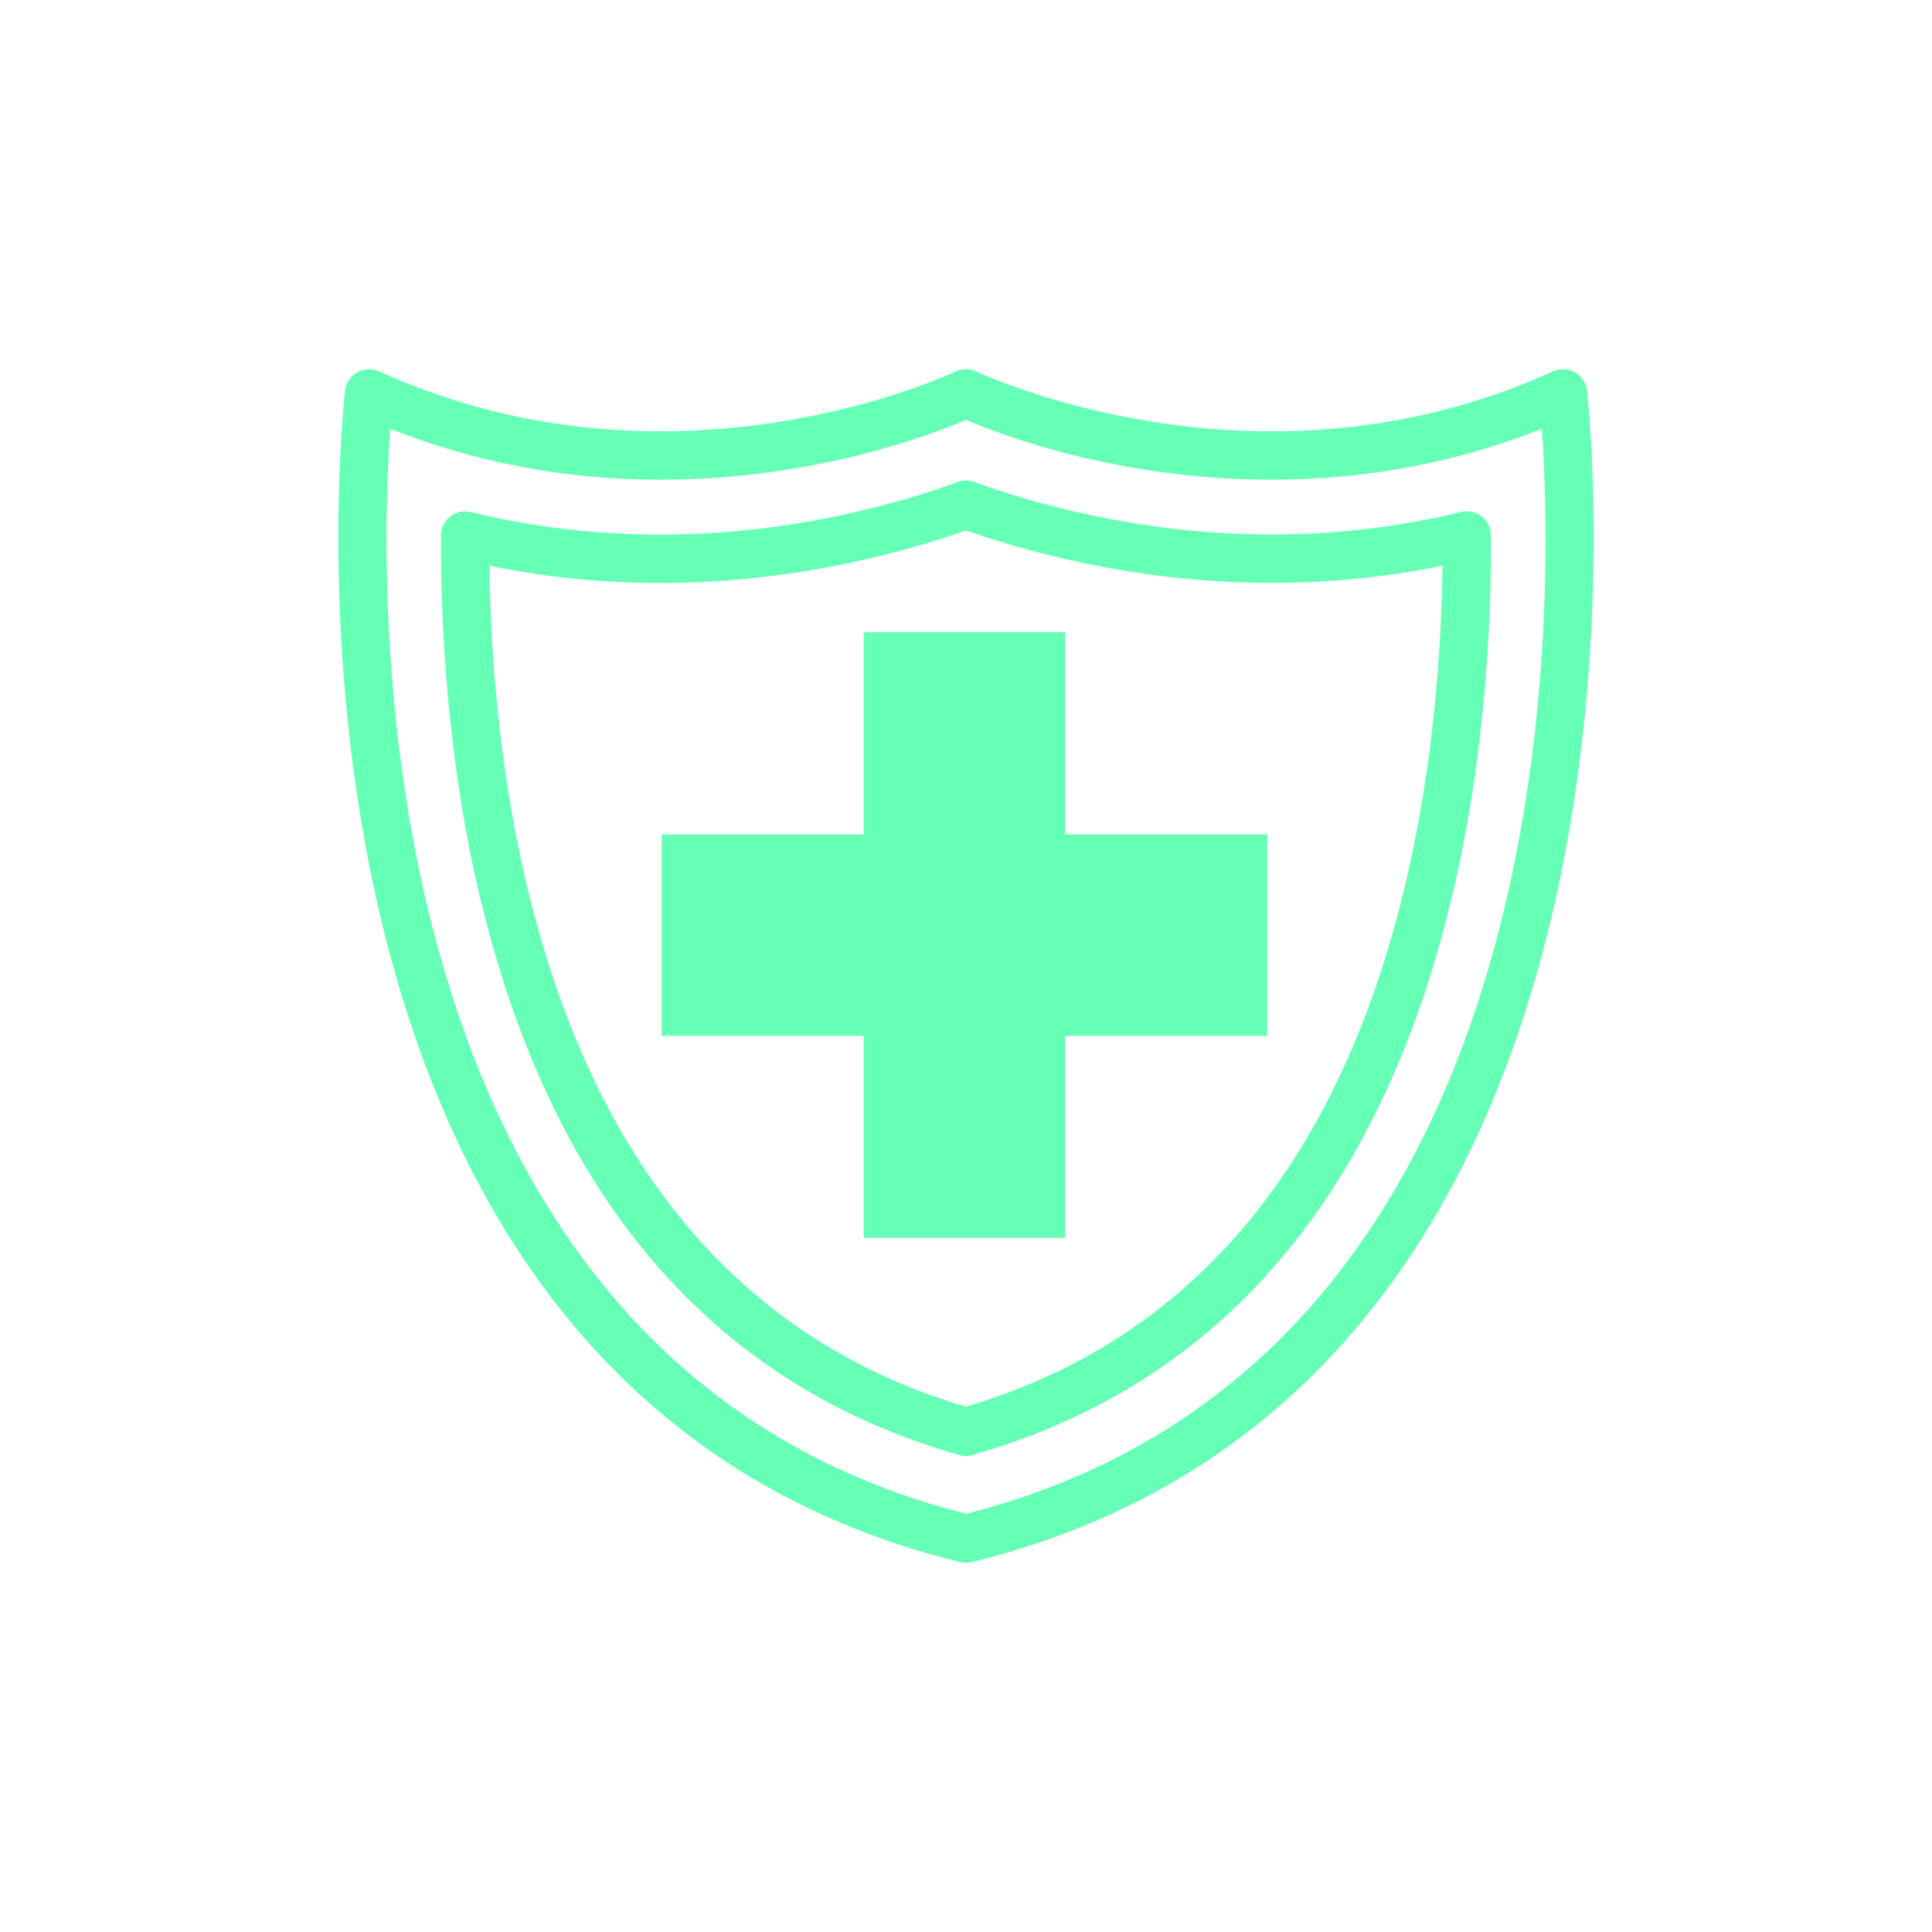
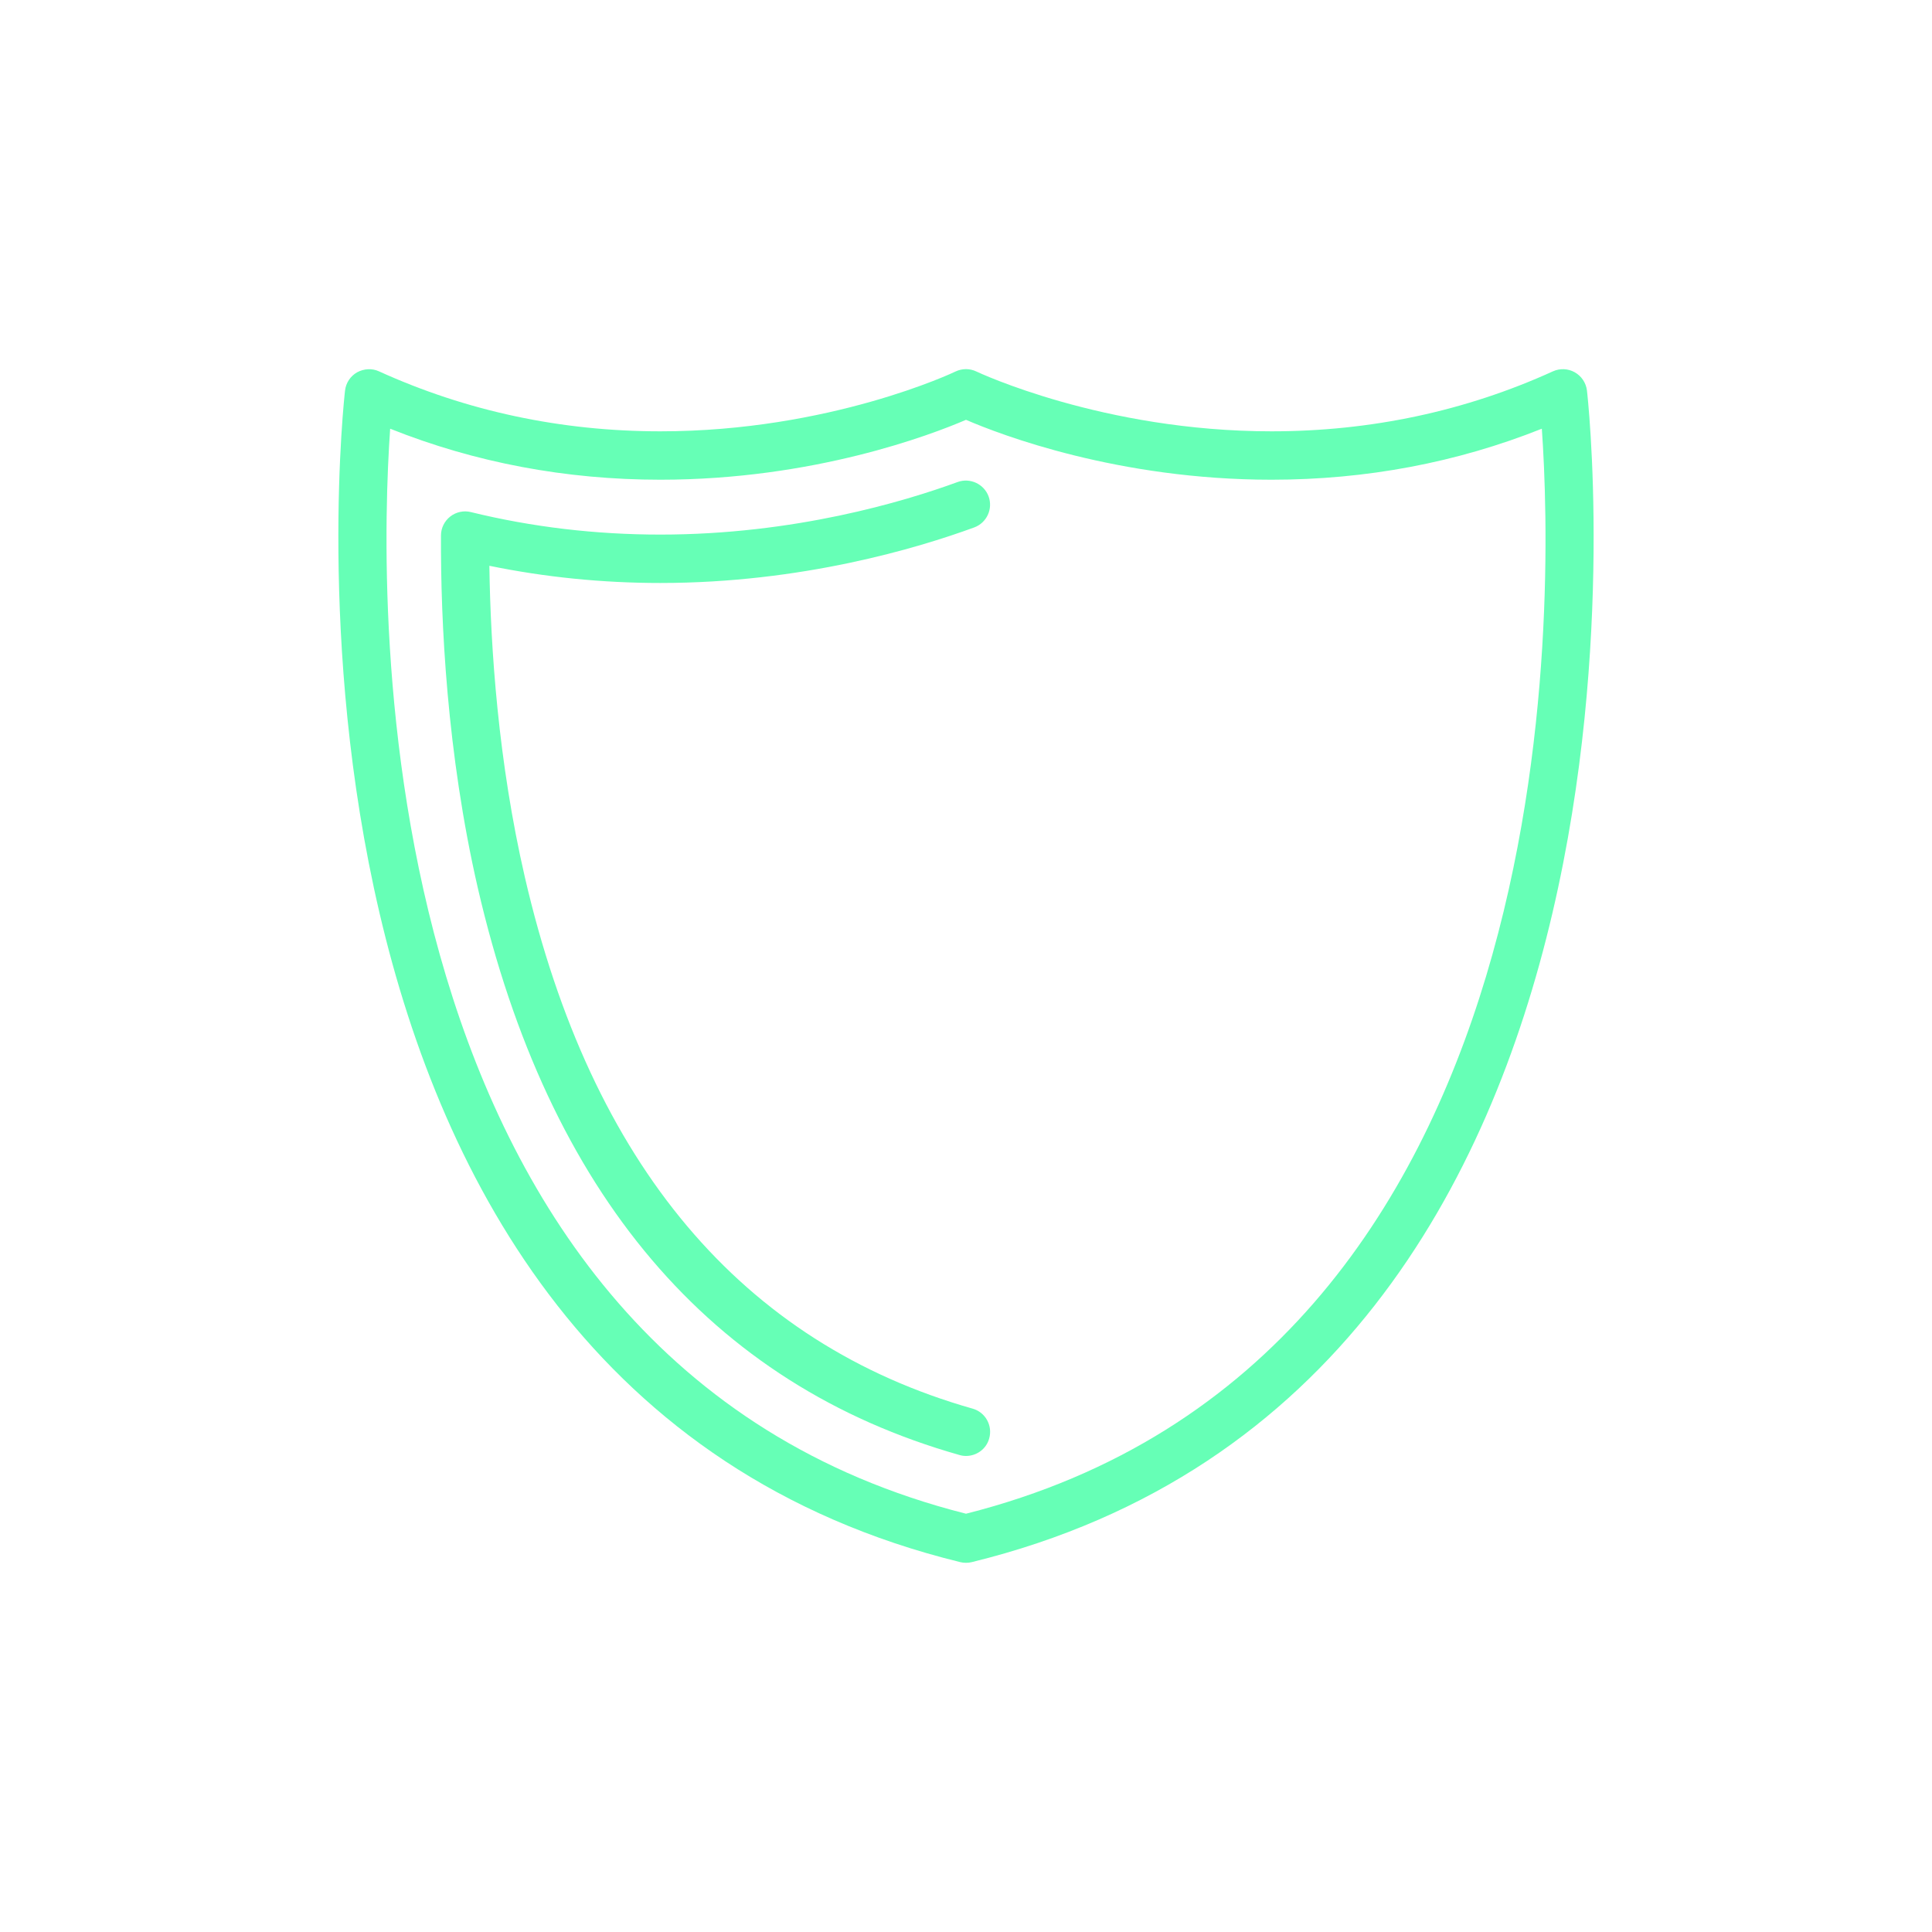
<svg xmlns="http://www.w3.org/2000/svg" version="1.1" id="Шар_1" x="0px" y="0px" width="20px" height="20px" viewBox="0 0 20 20" enable-background="new 0 0 20 20" xml:space="preserve">
  <g>
    <g>
      <path fill="#66FFB6" d="M10,16.178c-0.02,0-0.04-0.002-0.06-0.007C2.415,14.327,3.559,4.145,3.572,4.042    c0.009-0.079,0.056-0.149,0.125-0.188c0.07-0.038,0.155-0.043,0.226-0.01c0.906,0.412,1.886,0.621,2.913,0.621    c1.753,0,3.042-0.612,3.055-0.619c0.069-0.033,0.149-0.033,0.217,0c0.013,0.006,1.309,0.619,3.055,0.619    c1.027,0,2.008-0.209,2.913-0.621c0.073-0.033,0.157-0.029,0.226,0.01c0.069,0.039,0.116,0.108,0.126,0.188    c0.013,0.103,1.156,10.285-6.368,12.129C10.041,16.176,10.021,16.178,10,16.178z M4.039,4.438C3.917,6.171,3.719,14.082,10,15.67    c6.286-1.589,6.083-9.5,5.961-11.232c-0.88,0.351-1.819,0.528-2.798,0.528c-1.588,0-2.802-0.464-3.163-0.62    c-0.361,0.155-1.575,0.62-3.164,0.62C5.858,4.966,4.918,4.789,4.039,4.438z" />
    </g>
    <g>
      <path fill="#66FFB6" d="M10,15.072c-0.022,0-0.045-0.003-0.068-0.01c-2.578-0.73-4.255-2.706-4.986-5.871    C4.625,7.794,4.561,6.436,4.565,5.543c0-0.077,0.036-0.149,0.096-0.196c0.061-0.048,0.141-0.064,0.213-0.046    c0.632,0.155,1.292,0.233,1.962,0.233c1.385,0,2.522-0.341,3.077-0.544c0.128-0.047,0.273,0.019,0.321,0.149    c0.047,0.129-0.019,0.273-0.149,0.321C9.5,5.674,8.299,6.035,6.836,6.035c-0.601,0-1.195-0.06-1.77-0.178    c0.012,0.854,0.091,2.025,0.367,3.222c0.687,2.974,2.246,4.825,4.635,5.503c0.133,0.037,0.21,0.176,0.172,0.309    C10.21,15.001,10.109,15.072,10,15.072z" />
    </g>
    <g>
-       <path fill="#66FFB6" d="M10,15.072c-0.109,0-0.209-0.071-0.241-0.182c-0.038-0.133,0.04-0.271,0.172-0.309    c2.389-0.678,3.947-2.529,4.635-5.503c0.277-1.2,0.355-2.37,0.367-3.222c-0.575,0.118-1.169,0.178-1.77,0.178    c-1.464,0-2.665-0.36-3.25-0.575c-0.13-0.048-0.196-0.191-0.149-0.321c0.048-0.13,0.193-0.196,0.321-0.149    c0.555,0.204,1.692,0.544,3.078,0.544c0.67,0,1.33-0.079,1.961-0.233c0.073-0.018,0.153-0.001,0.213,0.045    c0.061,0.047,0.097,0.12,0.097,0.196c0.005,0.892-0.058,2.249-0.382,3.649c-0.73,3.165-2.407,5.141-4.984,5.871    C10.045,15.069,10.022,15.072,10,15.072z" />
-     </g>
+       </g>
    <g>
-       <polygon fill="#66FFB6" points="13.119,8.638 11.027,8.638 11.027,6.545 8.941,6.545 8.941,8.638 6.849,8.638 6.849,10.723    8.941,10.723 8.941,12.814 11.027,12.814 11.027,10.723 13.119,10.723   " />
-     </g>
+       </g>
  </g>
</svg>